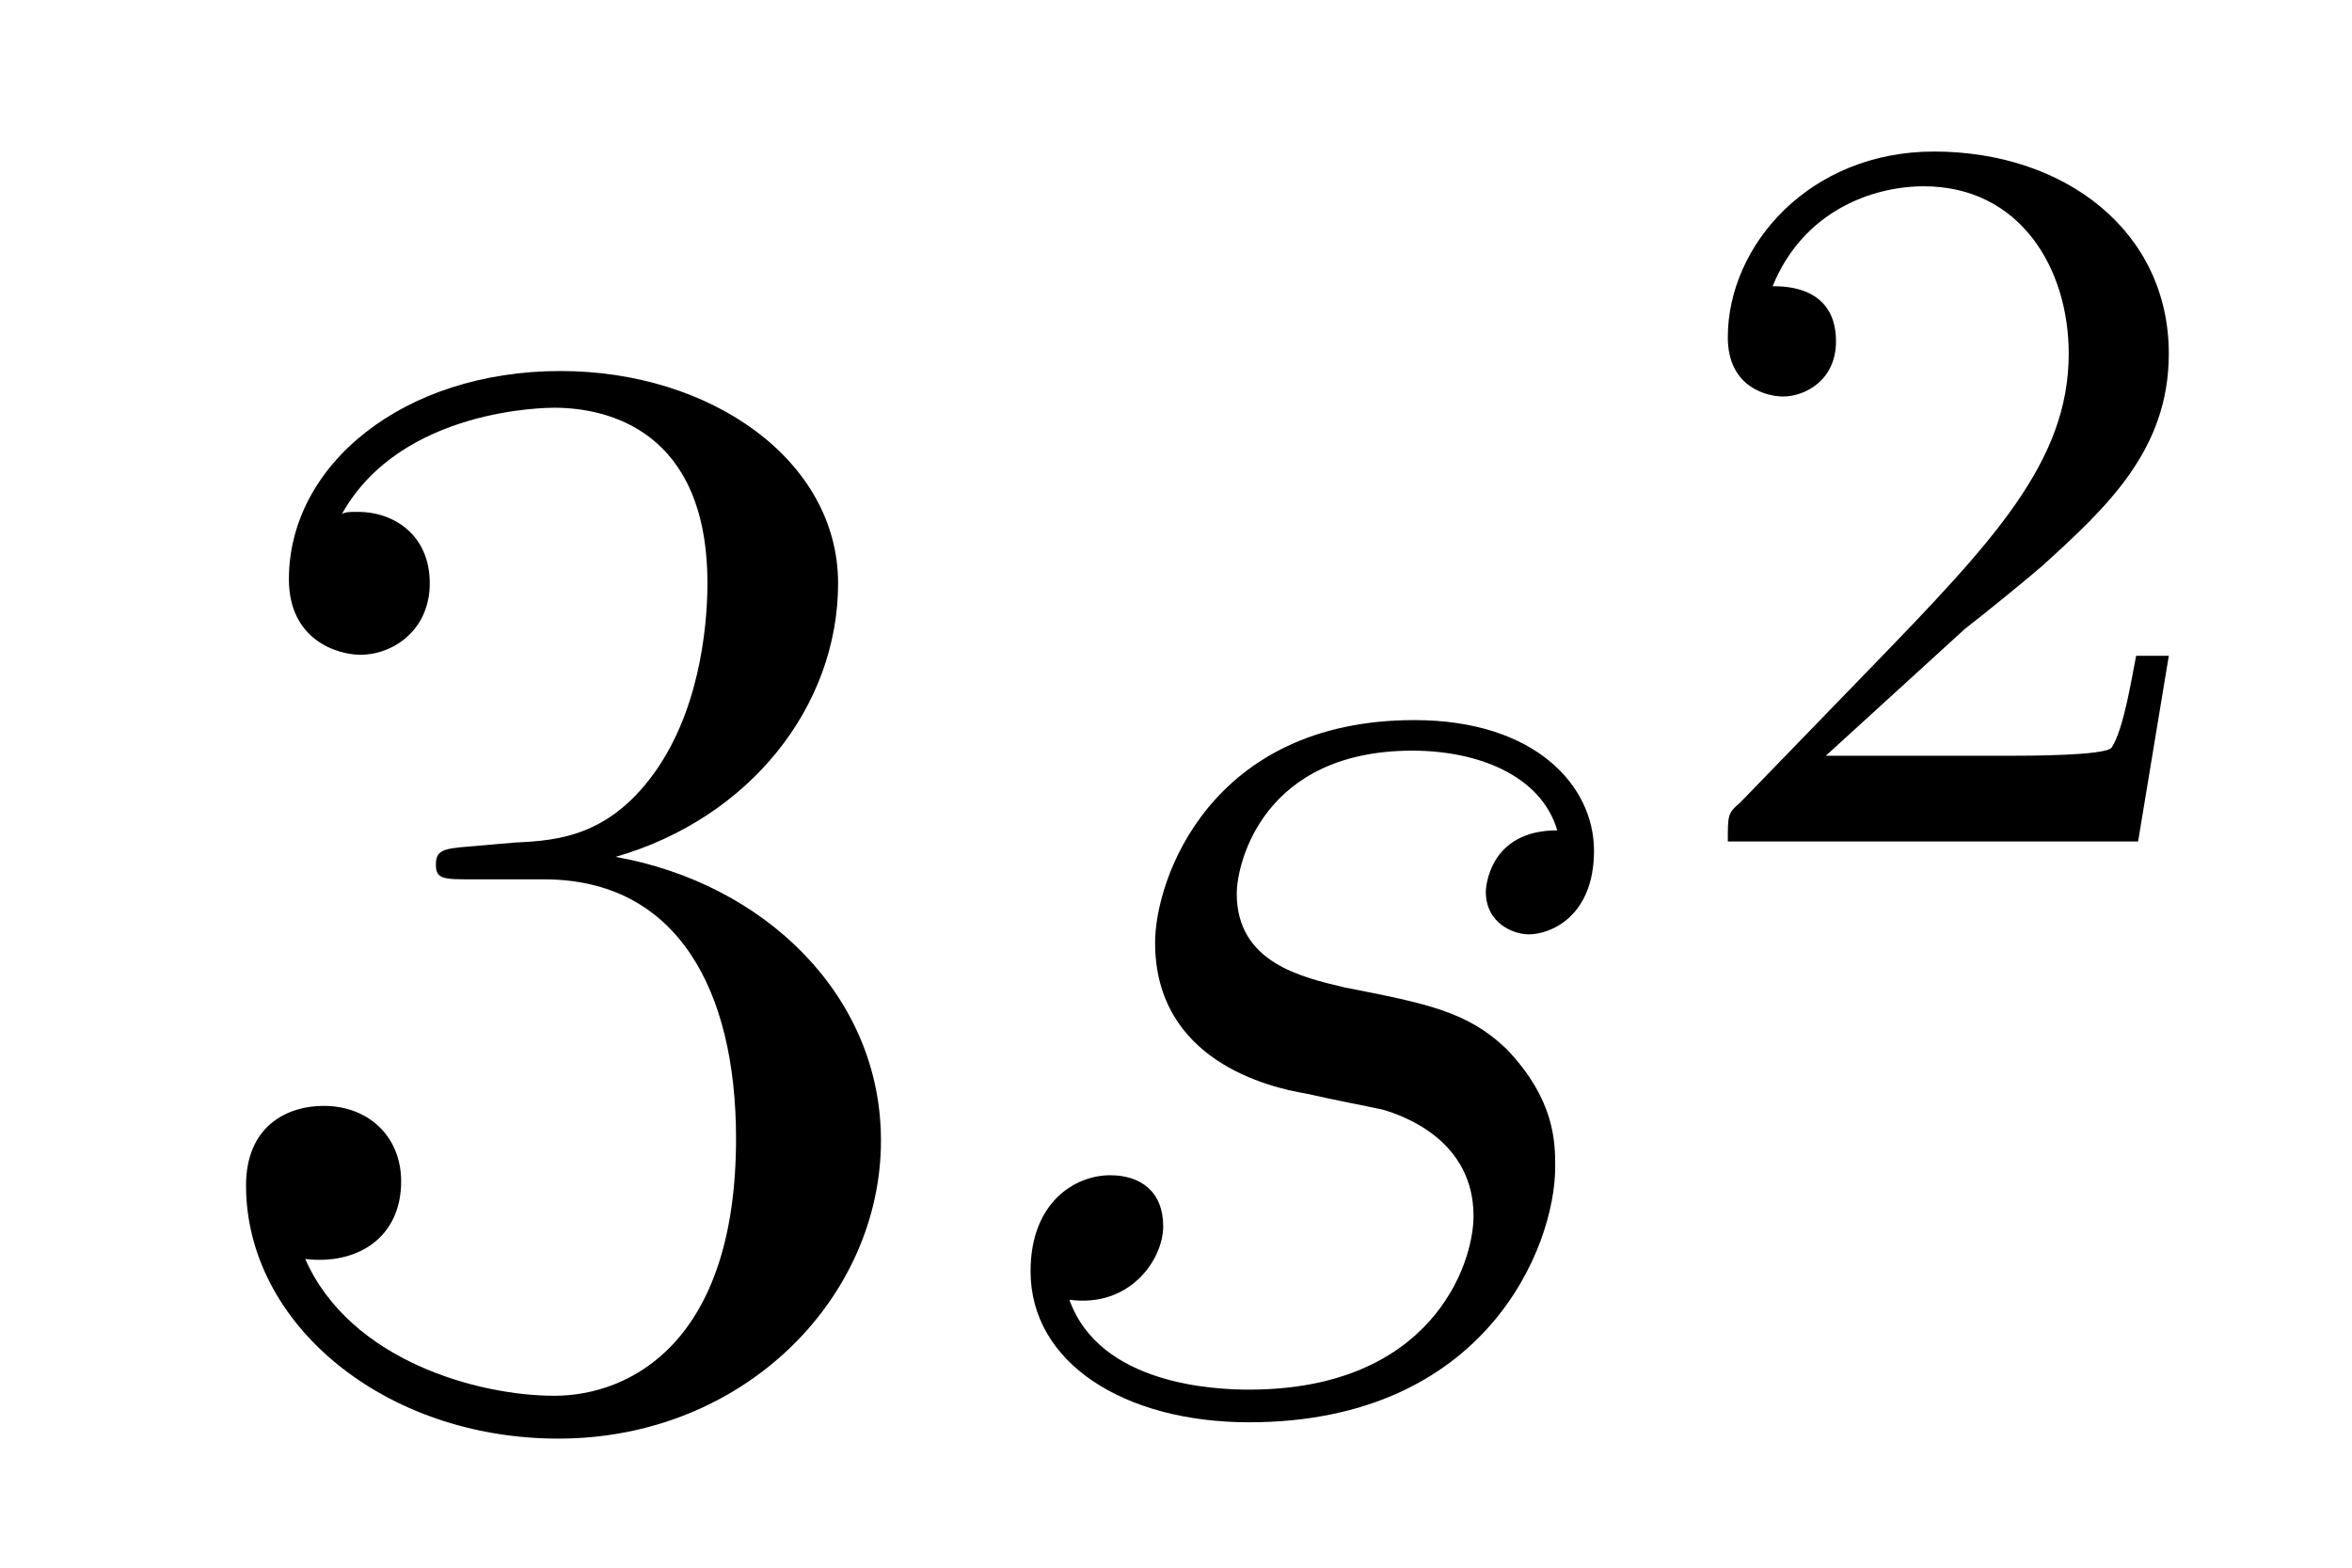
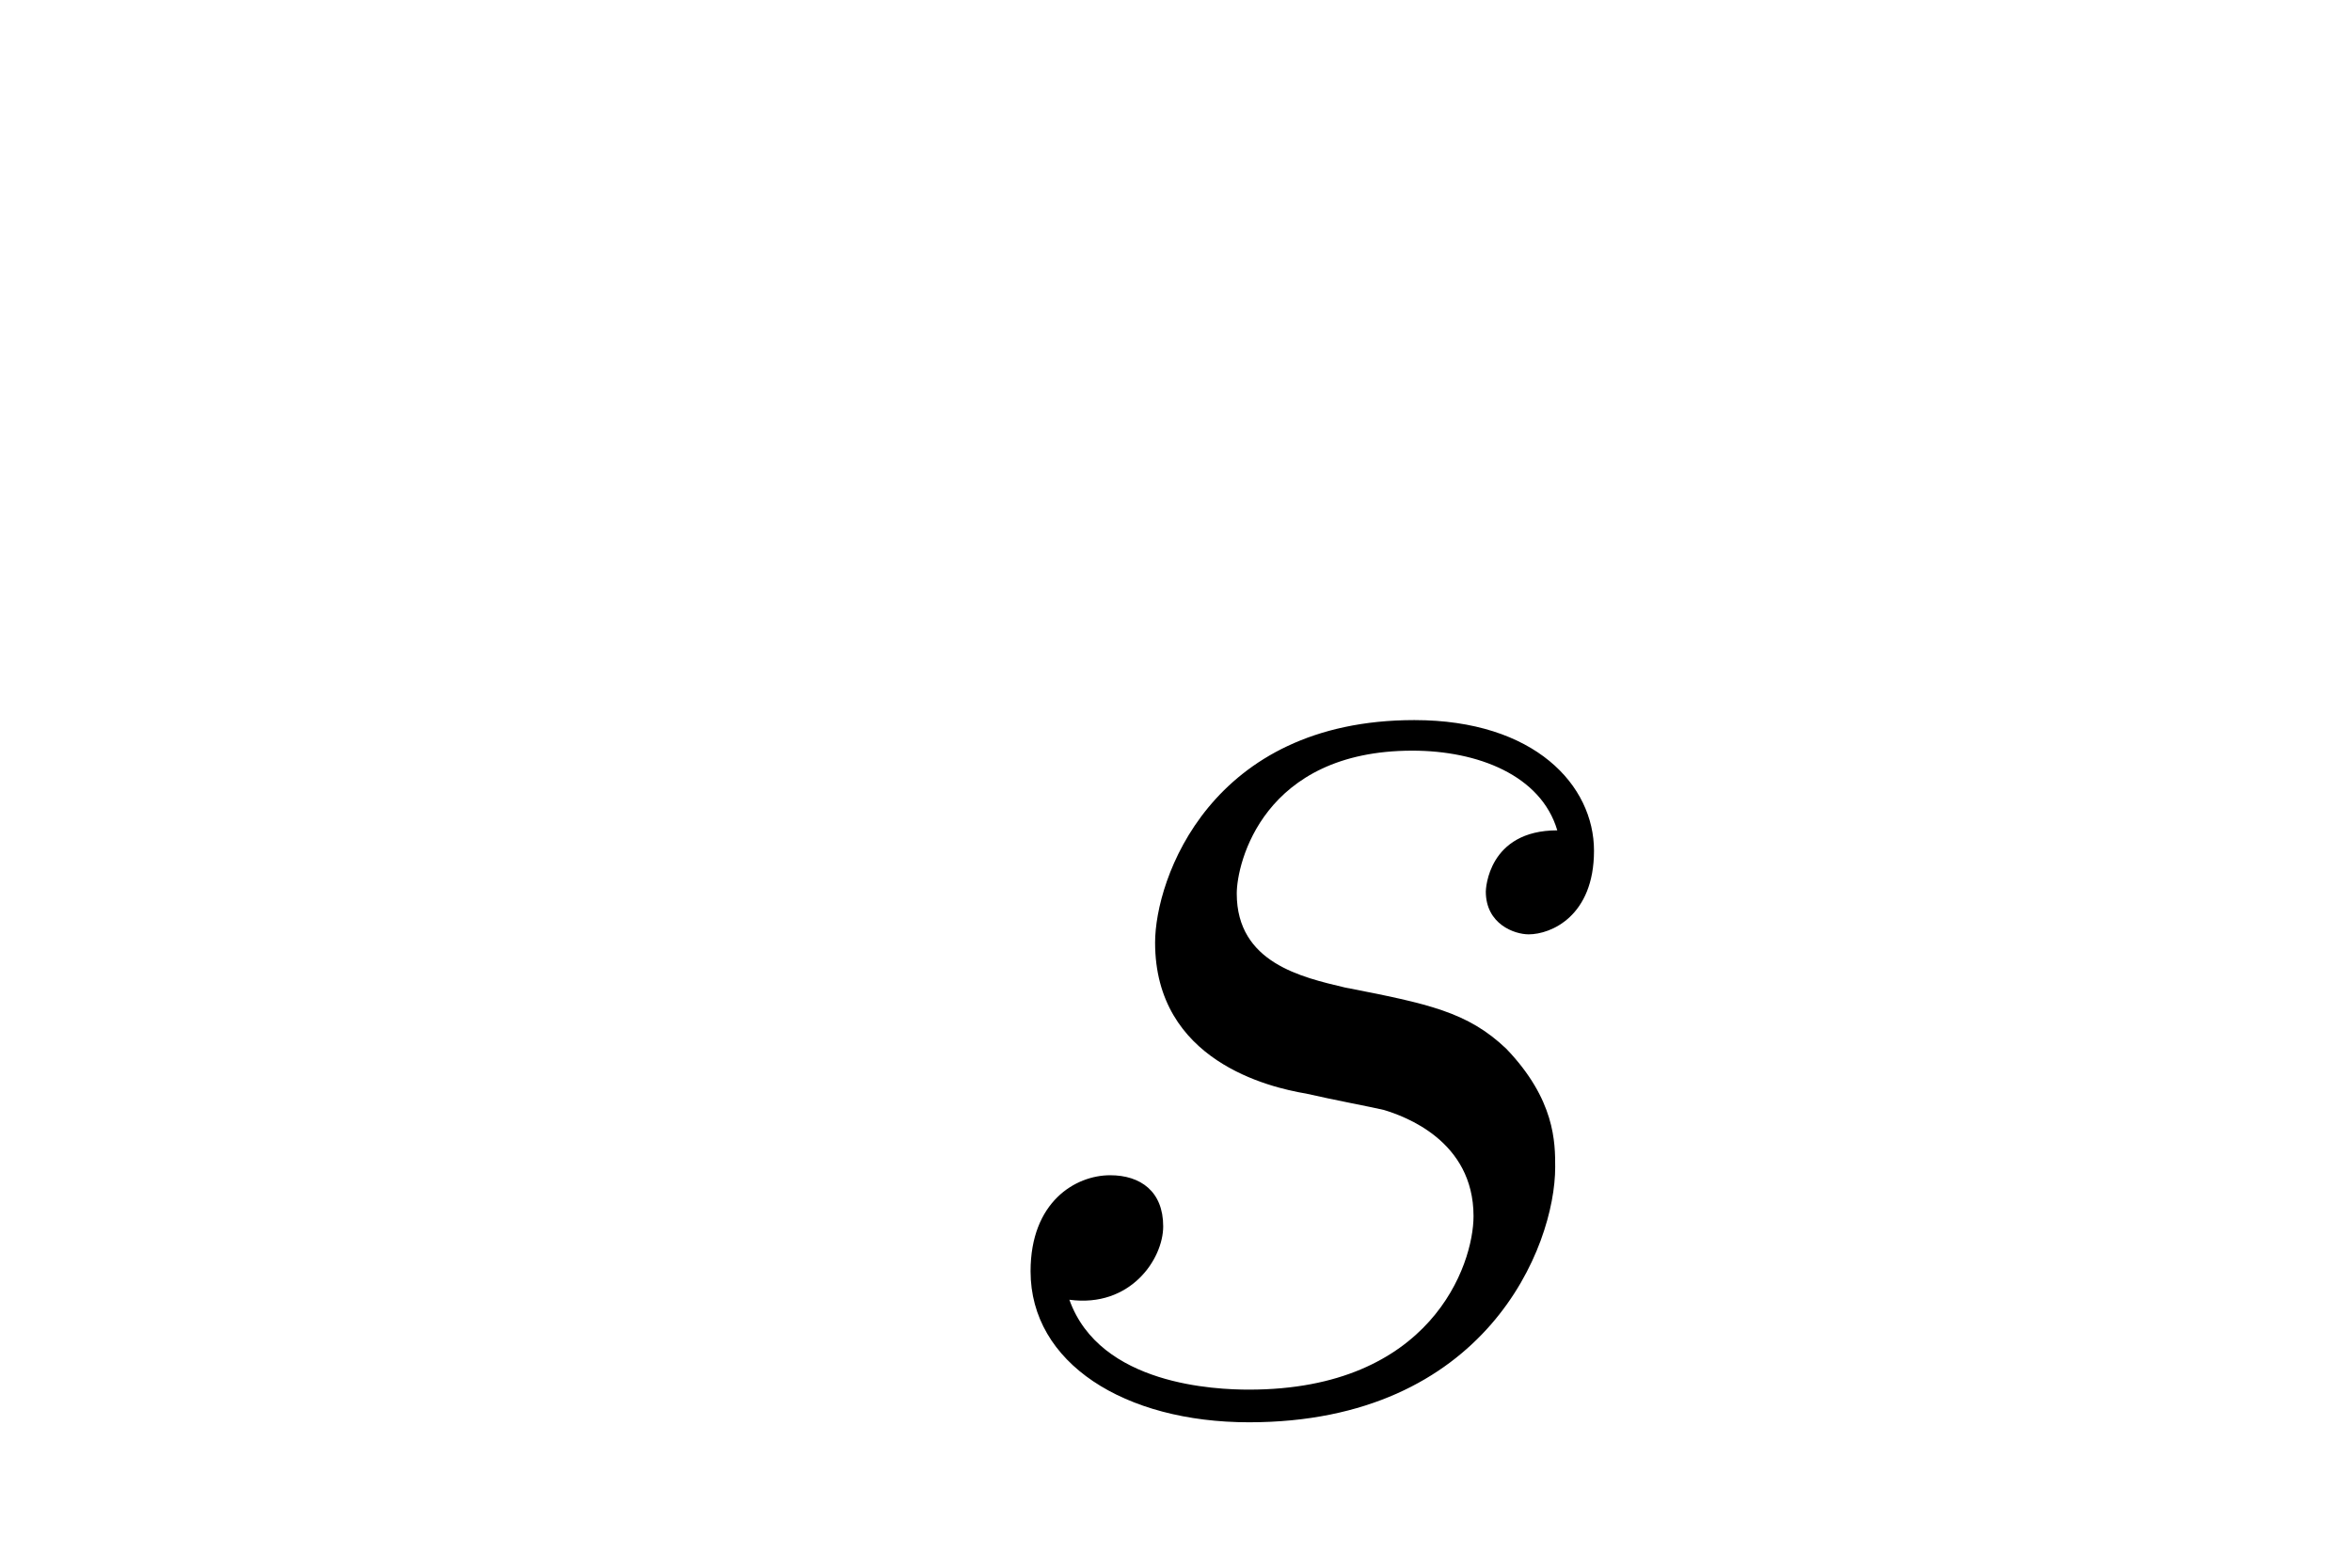
<svg xmlns="http://www.w3.org/2000/svg" height="12pt" version="1.1" viewBox="0 -12 18 12" width="18pt">
  <g id="page1">
    <g transform="matrix(1 0 0 1 -127 653)">
-       <path d="M130.586 -658.52C130.383 -658.504 130.336 -658.488 130.336 -658.379C130.336 -658.269 130.398 -658.269 130.617 -658.269H131.164C132.18 -658.269 132.633 -657.426 132.633 -656.285C132.633 -654.723 131.82 -654.316 131.242 -654.316S129.68 -654.582 129.336 -655.363C129.727 -655.316 130.07 -655.52 130.07 -655.957C130.07 -656.301 129.82 -656.535 129.477 -656.535C129.195 -656.535 128.883 -656.379 128.883 -655.926C128.883 -654.863 129.945 -653.988 131.273 -653.988C132.695 -653.988 133.742 -655.066 133.742 -656.27C133.742 -657.379 132.852 -658.238 131.711 -658.441C132.742 -658.738 133.414 -659.598 133.414 -660.535C133.414 -661.473 132.445 -662.16 131.289 -662.16C130.086 -662.16 129.211 -661.441 129.211 -660.566C129.211 -660.098 129.586 -659.988 129.758 -659.988C130.008 -659.988 130.289 -660.176 130.289 -660.535C130.289 -660.91 130.008 -661.082 129.742 -661.082C129.68 -661.082 129.648 -661.082 129.617 -661.066C130.07 -661.879 131.195 -661.879 131.242 -661.879C131.648 -661.879 132.414 -661.707 132.414 -660.535C132.414 -660.301 132.383 -659.645 132.039 -659.129C131.68 -658.598 131.273 -658.566 130.945 -658.551L130.586 -658.52ZM134.277 -654.238" fill-rule="evenodd" />
      <path d="M136.996 -656.629C137.199 -656.582 137.527 -656.52 137.59 -656.504C137.746 -656.457 138.277 -656.27 138.277 -655.691C138.277 -655.316 137.949 -654.363 136.559 -654.363C136.309 -654.363 135.418 -654.395 135.184 -655.051C135.652 -654.988 135.902 -655.363 135.902 -655.613C135.902 -655.879 135.73 -656.004 135.496 -656.004C135.231 -656.004 134.887 -655.801 134.887 -655.269C134.887 -654.566 135.606 -654.113 136.559 -654.113C138.371 -654.113 138.902 -655.457 138.902 -656.066C138.902 -656.254 138.902 -656.582 138.527 -656.973C138.231 -657.254 137.934 -657.316 137.293 -657.441C136.965 -657.519 136.465 -657.629 136.465 -658.16C136.465 -658.395 136.668 -659.254 137.809 -659.254C138.309 -659.254 138.793 -659.066 138.918 -658.644C138.387 -658.644 138.371 -658.191 138.371 -658.176C138.371 -657.926 138.59 -657.848 138.699 -657.848C138.871 -657.848 139.199 -657.988 139.199 -658.488C139.199 -658.988 138.746 -659.488 137.824 -659.488C136.262 -659.488 135.84 -658.269 135.84 -657.785C135.84 -656.879 136.715 -656.676 136.996 -656.629ZM139.797 -654.238" fill-rule="evenodd" />
-       <path d="M142.035 -660.184C142.176 -660.293 142.504 -660.559 142.629 -660.668C143.129 -661.121 143.598 -661.559 143.598 -662.293C143.598 -663.231 142.801 -663.84 141.801 -663.84C140.848 -663.84 140.223 -663.121 140.223 -662.418C140.223 -662.027 140.535 -661.965 140.645 -661.965C140.816 -661.965 141.051 -662.09 141.051 -662.387C141.051 -662.809 140.66 -662.809 140.566 -662.809C140.801 -663.387 141.332 -663.574 141.723 -663.574C142.457 -663.574 142.832 -662.949 142.832 -662.293C142.832 -661.465 142.254 -660.855 141.316 -659.887L140.316 -658.855C140.223 -658.777 140.223 -658.762 140.223 -658.559H143.363L143.598 -659.98H143.348C143.316 -659.824 143.254 -659.418 143.16 -659.277C143.113 -659.215 142.504 -659.215 142.379 -659.215H140.973L142.035 -660.184ZM144 -658.559" fill-rule="evenodd" />
    </g>
  </g>
</svg>